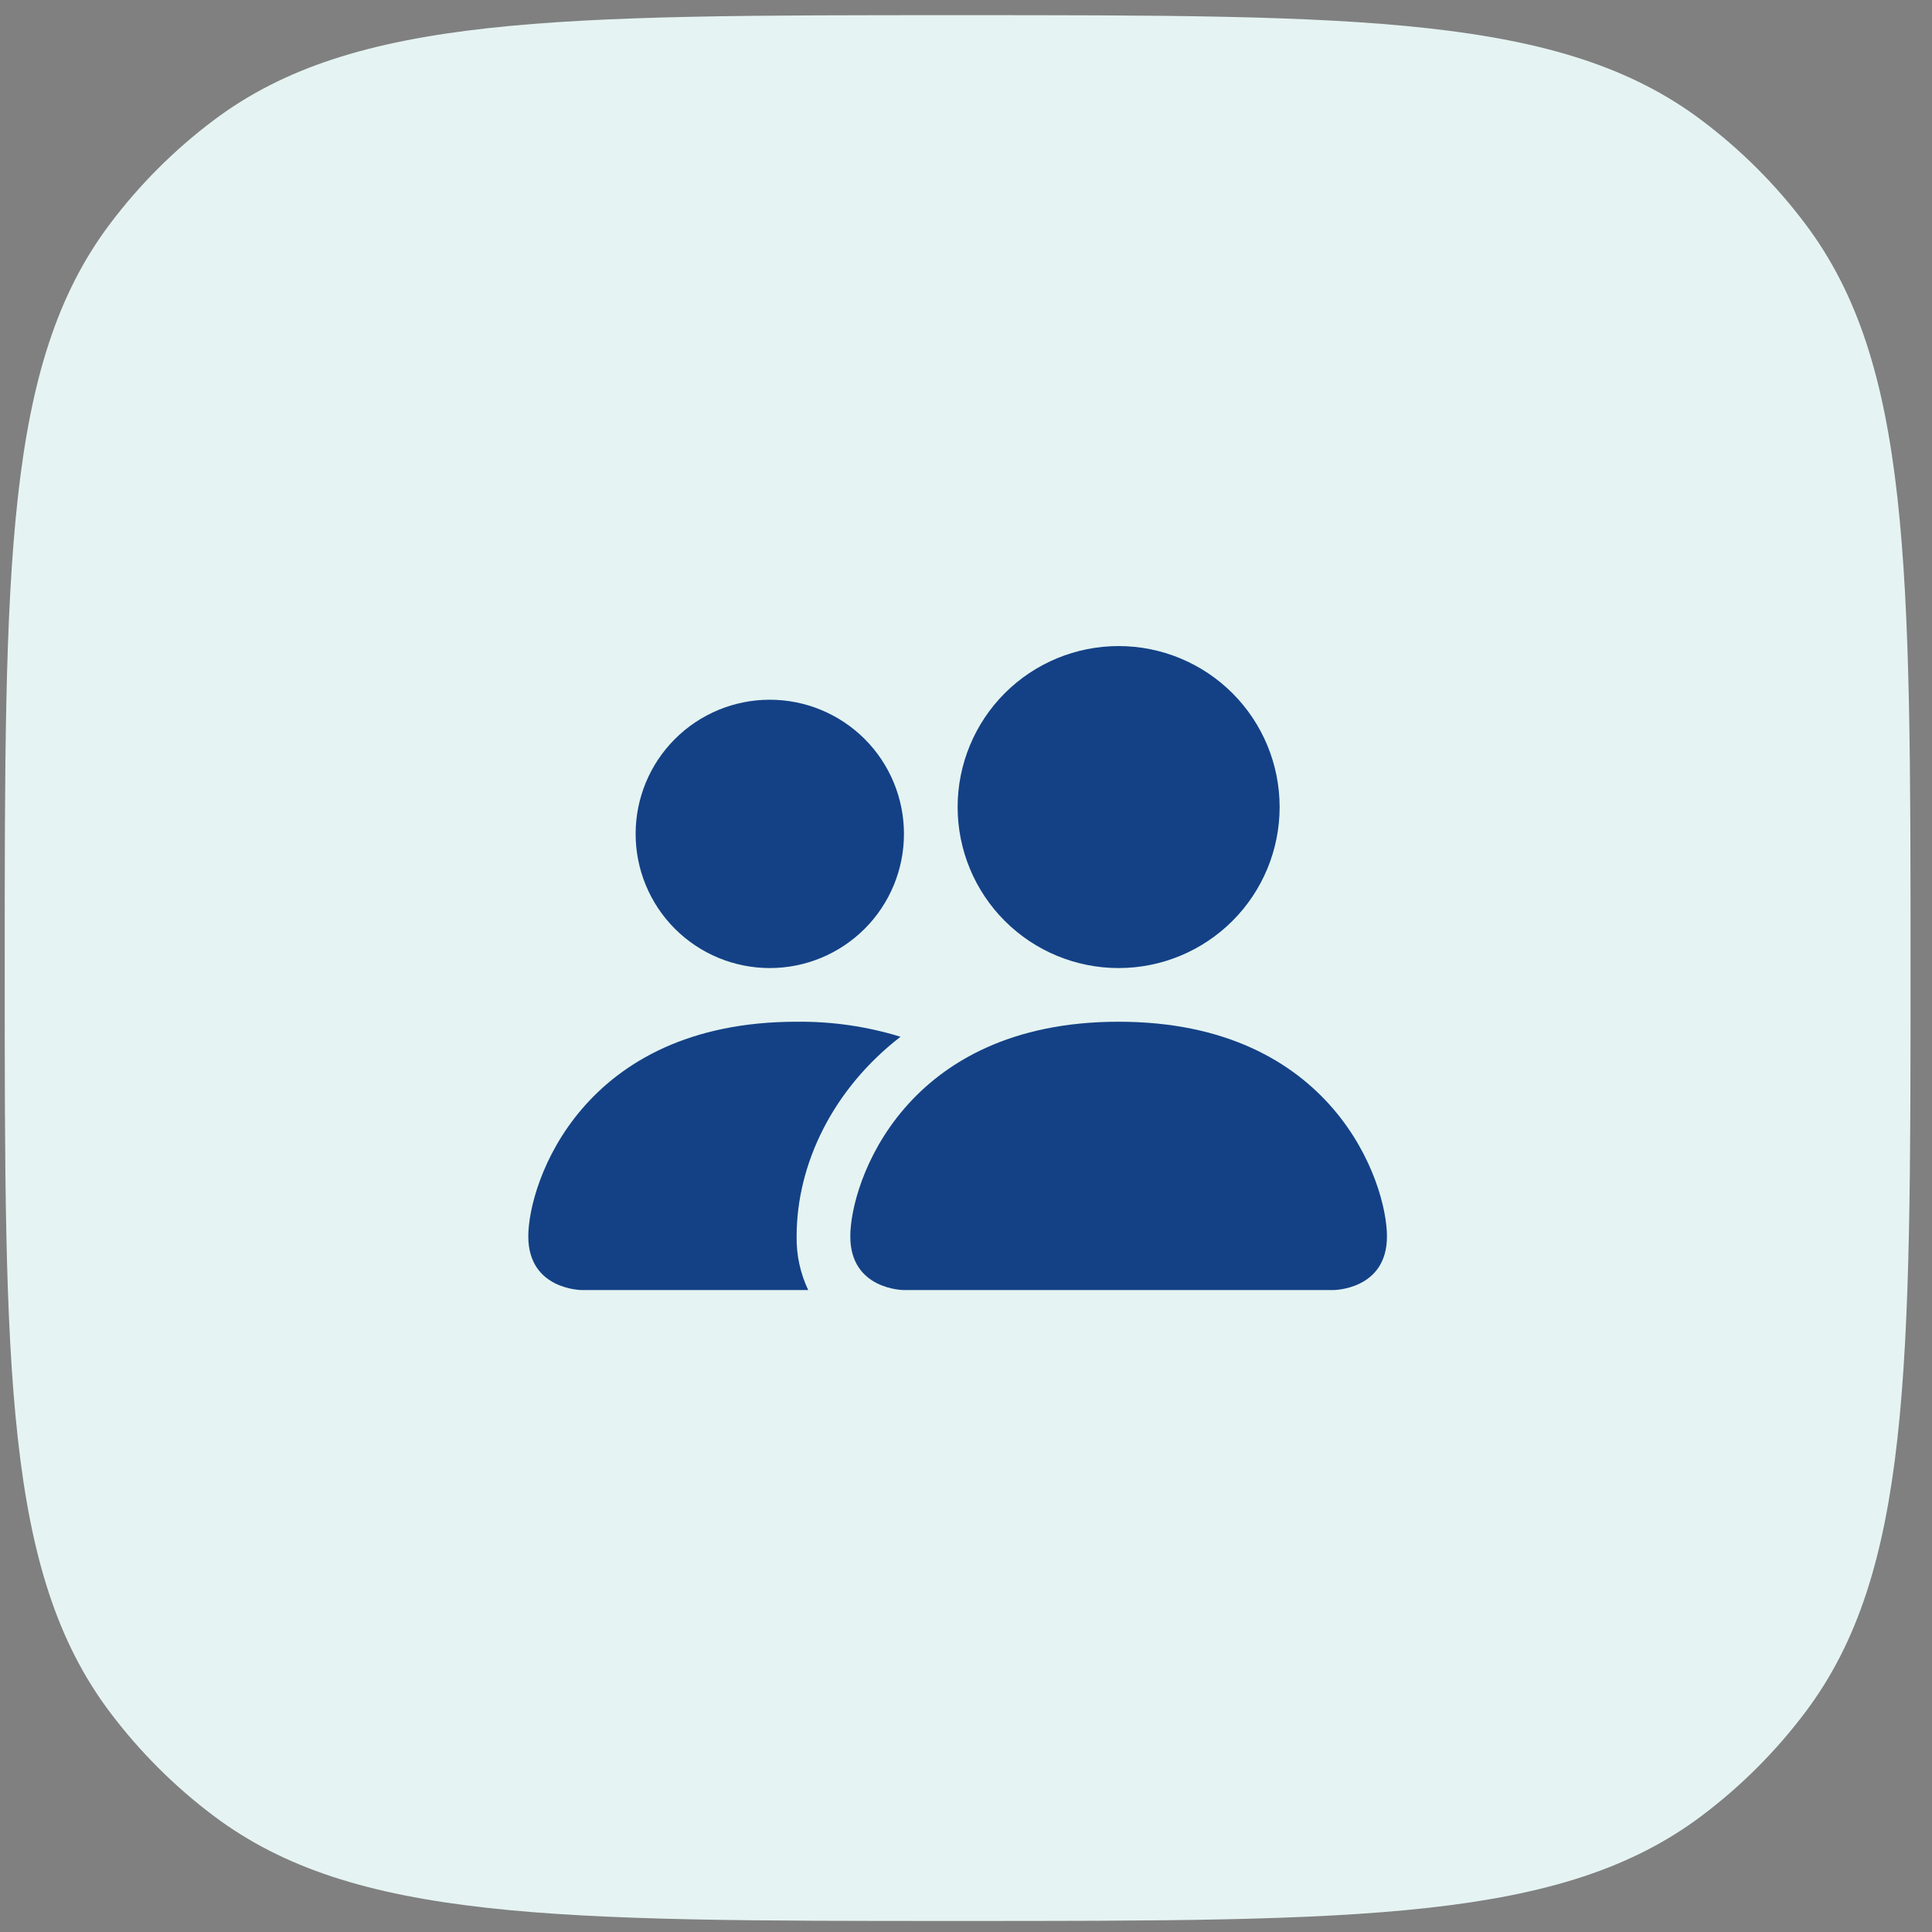
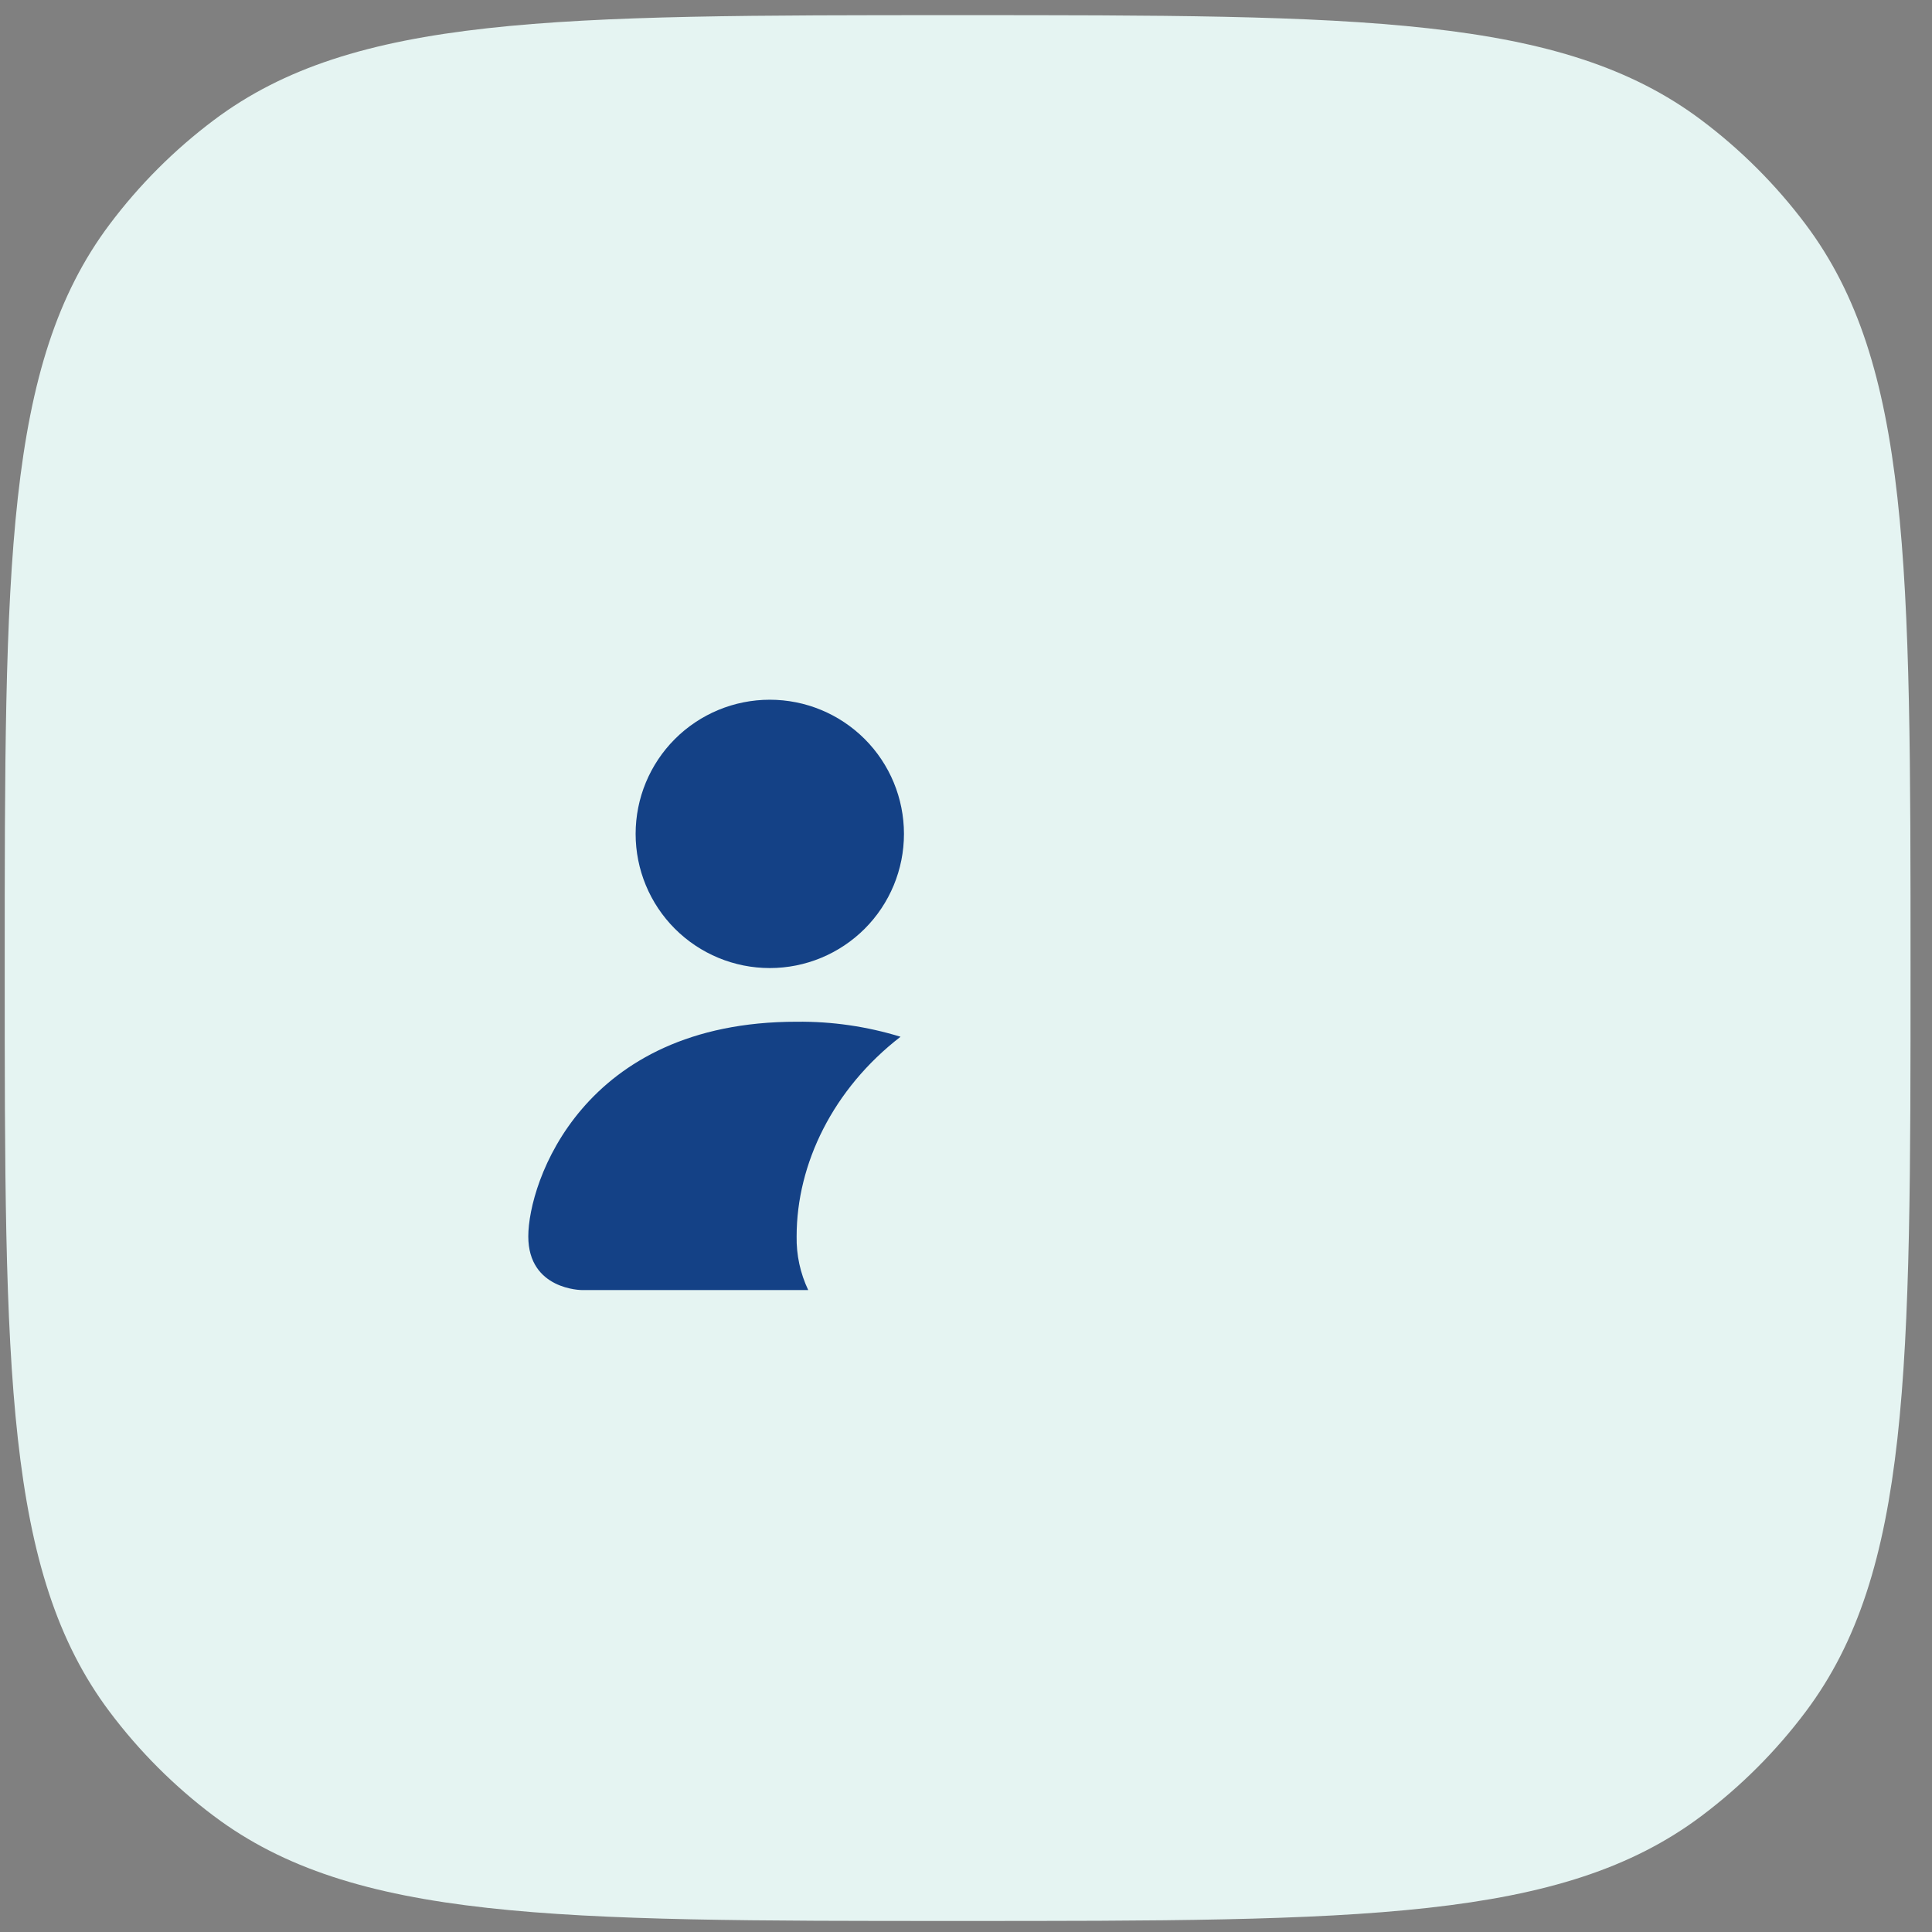
<svg xmlns="http://www.w3.org/2000/svg" width="45" height="45" viewBox="0 0 45 45" fill="none">
  <rect x="0" y="0" width="45" height="45" fill="#808080" stroke="none" />
  <path d="M0.11 22.548C0.11 13.169 0.11 8.48 2.553 5.226C3.244 4.305 4.062 3.487 4.983 2.796C8.236 0.353 12.926 0.353 22.305 0.353C31.684 0.353 36.373 0.353 39.627 2.796C40.548 3.487 41.366 4.305 42.057 5.226C44.5 8.48 44.5 13.169 44.5 22.548C44.5 31.927 44.5 36.617 42.057 39.87C41.366 40.791 40.548 41.609 39.627 42.3C36.373 44.743 31.684 44.743 22.305 44.743C12.926 44.743 8.236 44.743 4.983 42.3C4.062 41.609 3.244 40.791 2.553 39.87C0.11 36.617 0.11 31.927 0.11 22.548Z" fill="#E5F4F2" />
  <g clip-path="url(#clip0_590_2362)">
-     <path d="M21.055 30.048C21.055 30.048 19.805 30.048 19.805 28.798C19.805 27.548 21.055 23.798 26.055 23.798C31.055 23.798 32.305 27.548 32.305 28.798C32.305 30.048 31.055 30.048 31.055 30.048H21.055ZM26.055 22.548C27.049 22.548 28.003 22.153 28.706 21.45C29.41 20.747 29.805 19.793 29.805 18.798C29.805 17.803 29.41 16.85 28.706 16.146C28.003 15.443 27.049 15.048 26.055 15.048C25.06 15.048 24.106 15.443 23.403 16.146C22.7 16.85 22.305 17.803 22.305 18.798C22.305 19.793 22.7 20.747 23.403 21.45C24.106 22.153 25.06 22.548 26.055 22.548Z" fill="#144186" />
    <path fill-rule="evenodd" clip-rule="evenodd" d="M18.825 30.048C18.64 29.658 18.547 29.23 18.555 28.798C18.555 27.104 19.405 25.361 20.975 24.148C20.191 23.907 19.375 23.789 18.555 23.798C13.555 23.798 12.305 27.548 12.305 28.798C12.305 30.048 13.555 30.048 13.555 30.048H18.825Z" fill="#144186" />
    <path d="M17.93 22.548C18.759 22.548 19.553 22.219 20.14 21.633C20.726 21.047 21.055 20.252 21.055 19.423C21.055 18.594 20.726 17.799 20.14 17.213C19.553 16.627 18.759 16.298 17.93 16.298C17.101 16.298 16.306 16.627 15.72 17.213C15.134 17.799 14.805 18.594 14.805 19.423C14.805 20.252 15.134 21.047 15.72 21.633C16.306 22.219 17.101 22.548 17.93 22.548Z" fill="#144186" />
  </g>
  <defs>
    <clipPath id="clip0_590_2362">
      <rect width="20" height="20" fill="white" transform="translate(12.305 12.548)" />
    </clipPath>
  </defs>
</svg>